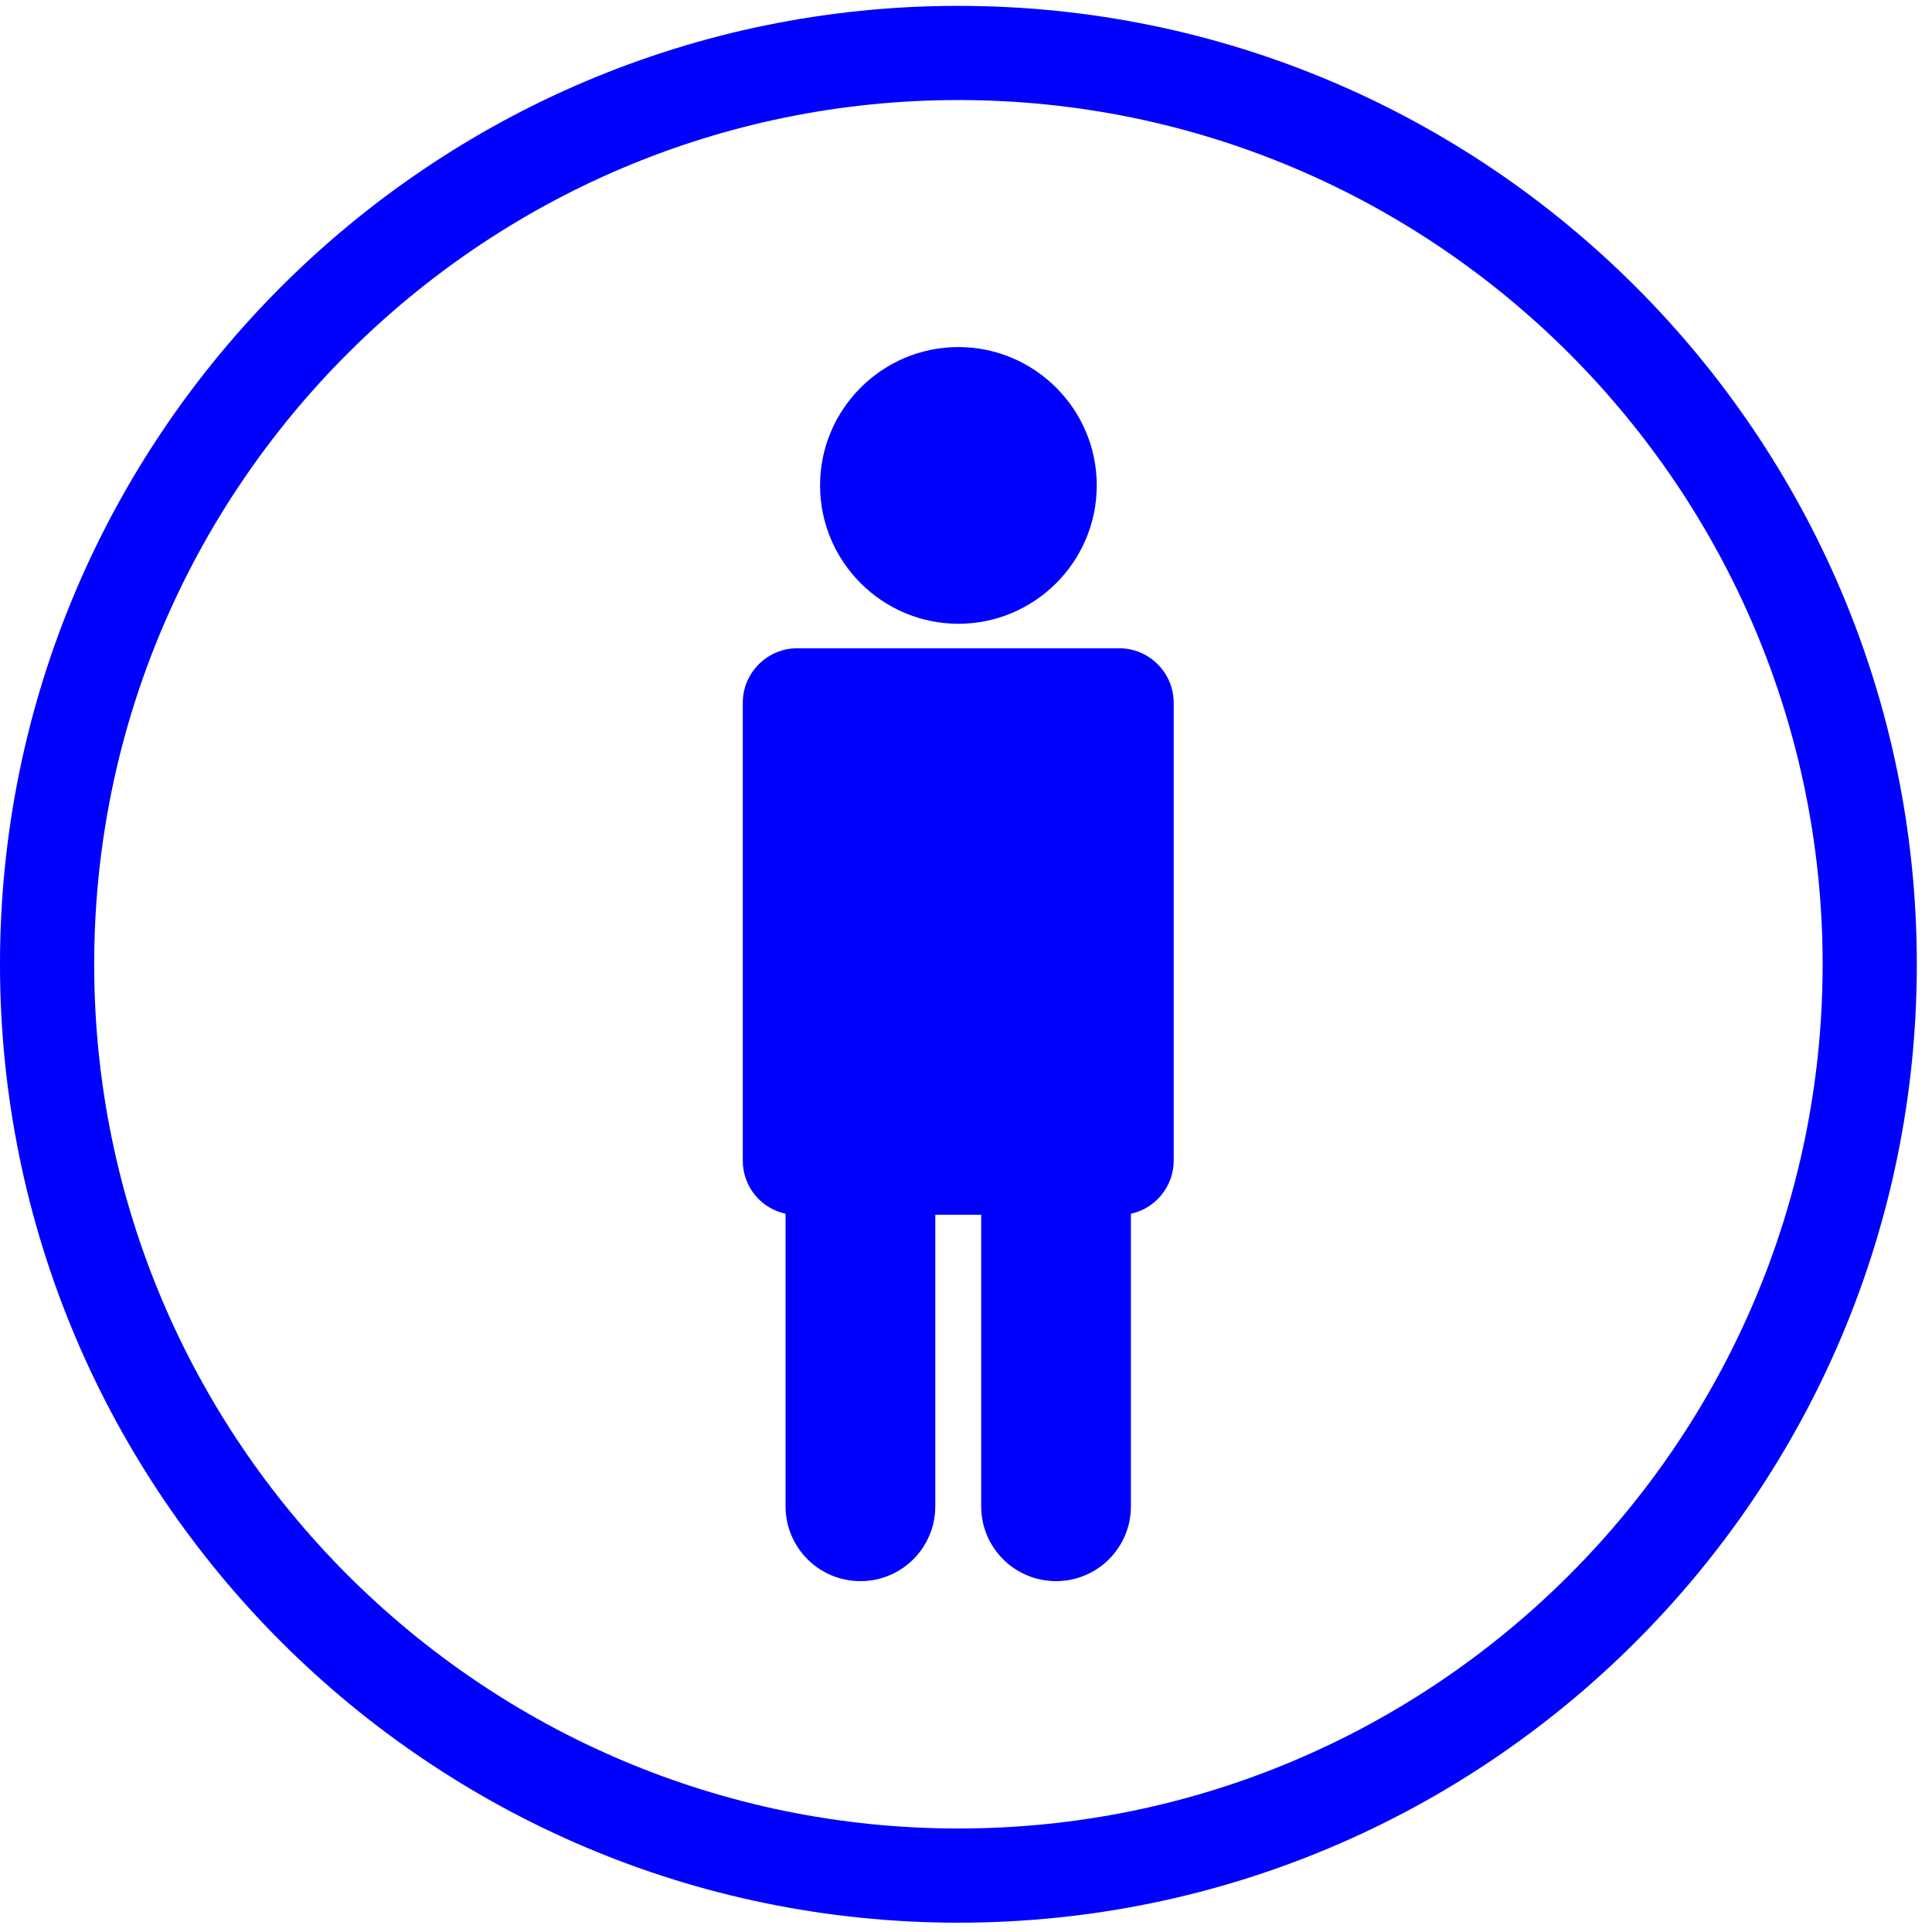
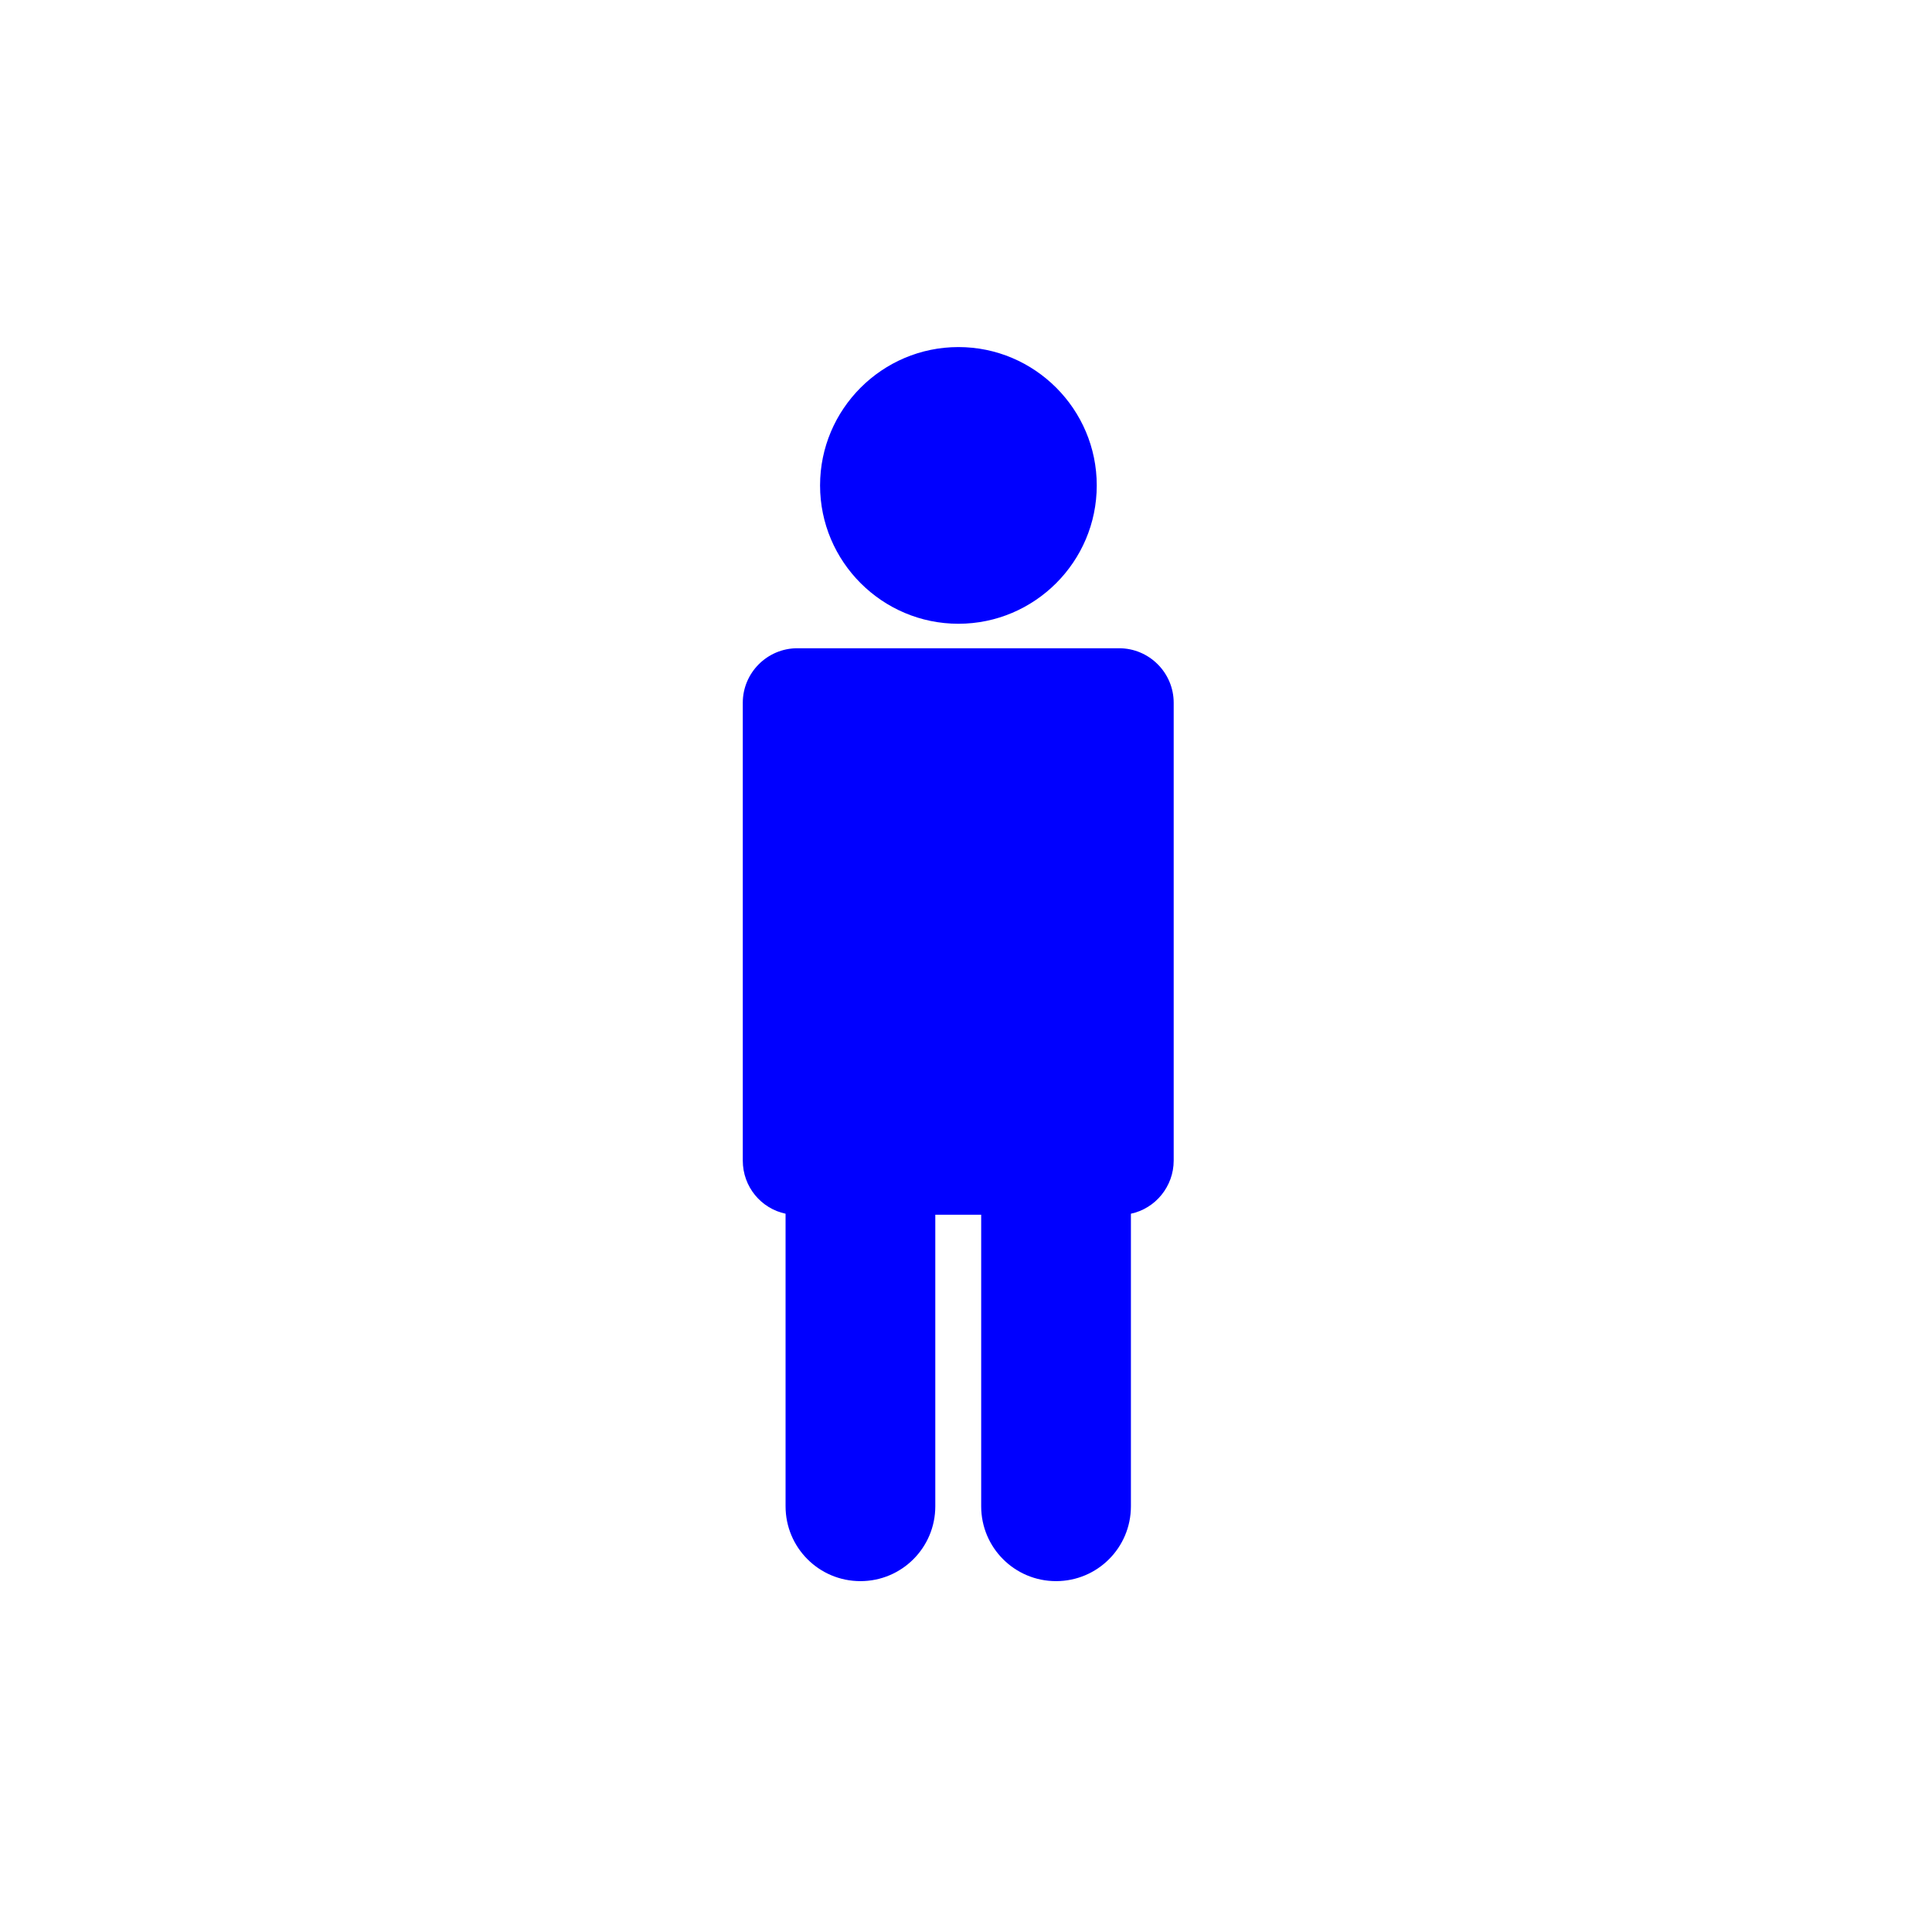
<svg xmlns="http://www.w3.org/2000/svg" width="56" height="56" viewBox="0 0 56 56" fill="none">
-   <path d="M27.78 55.73C12.46 55.73 0 43.27 0 27.95C0 12.63 12.46 0.17 27.78 0.17C43.1 0.17 55.56 12.63 55.56 27.95C55.56 43.27 43.1 55.73 27.78 55.73ZM27.78 2.9C13.97 2.9 2.73 14.14 2.73 27.95C2.73 41.76 13.97 53 27.78 53C41.59 53 52.83 41.76 52.83 27.95C52.83 14.14 41.59 2.9 27.78 2.9Z" fill="#0000FF" />
  <path d="M27.78 18.08C29.99 18.08 31.79 16.28 31.79 14.07C31.79 11.86 29.99 10.06 27.78 10.06C25.57 10.06 23.77 11.86 23.77 14.07C23.77 16.28 25.57 18.08 27.78 18.08ZM32.45 18.79H23.11C22.24 18.79 21.53 19.5 21.53 20.37V33.64C21.53 34.4 22.06 35.03 22.77 35.18V43.66C22.77 44.86 23.74 45.83 24.94 45.83C26.14 45.83 27.11 44.86 27.11 43.66V35.21H28.44V43.66C28.44 44.86 29.41 45.83 30.61 45.83C31.81 45.83 32.78 44.86 32.78 43.66V35.18C33.49 35.03 34.02 34.39 34.02 33.64V20.37C34.02 19.5 33.31 18.79 32.44 18.79H32.45Z" fill="#0000FF" />
</svg>